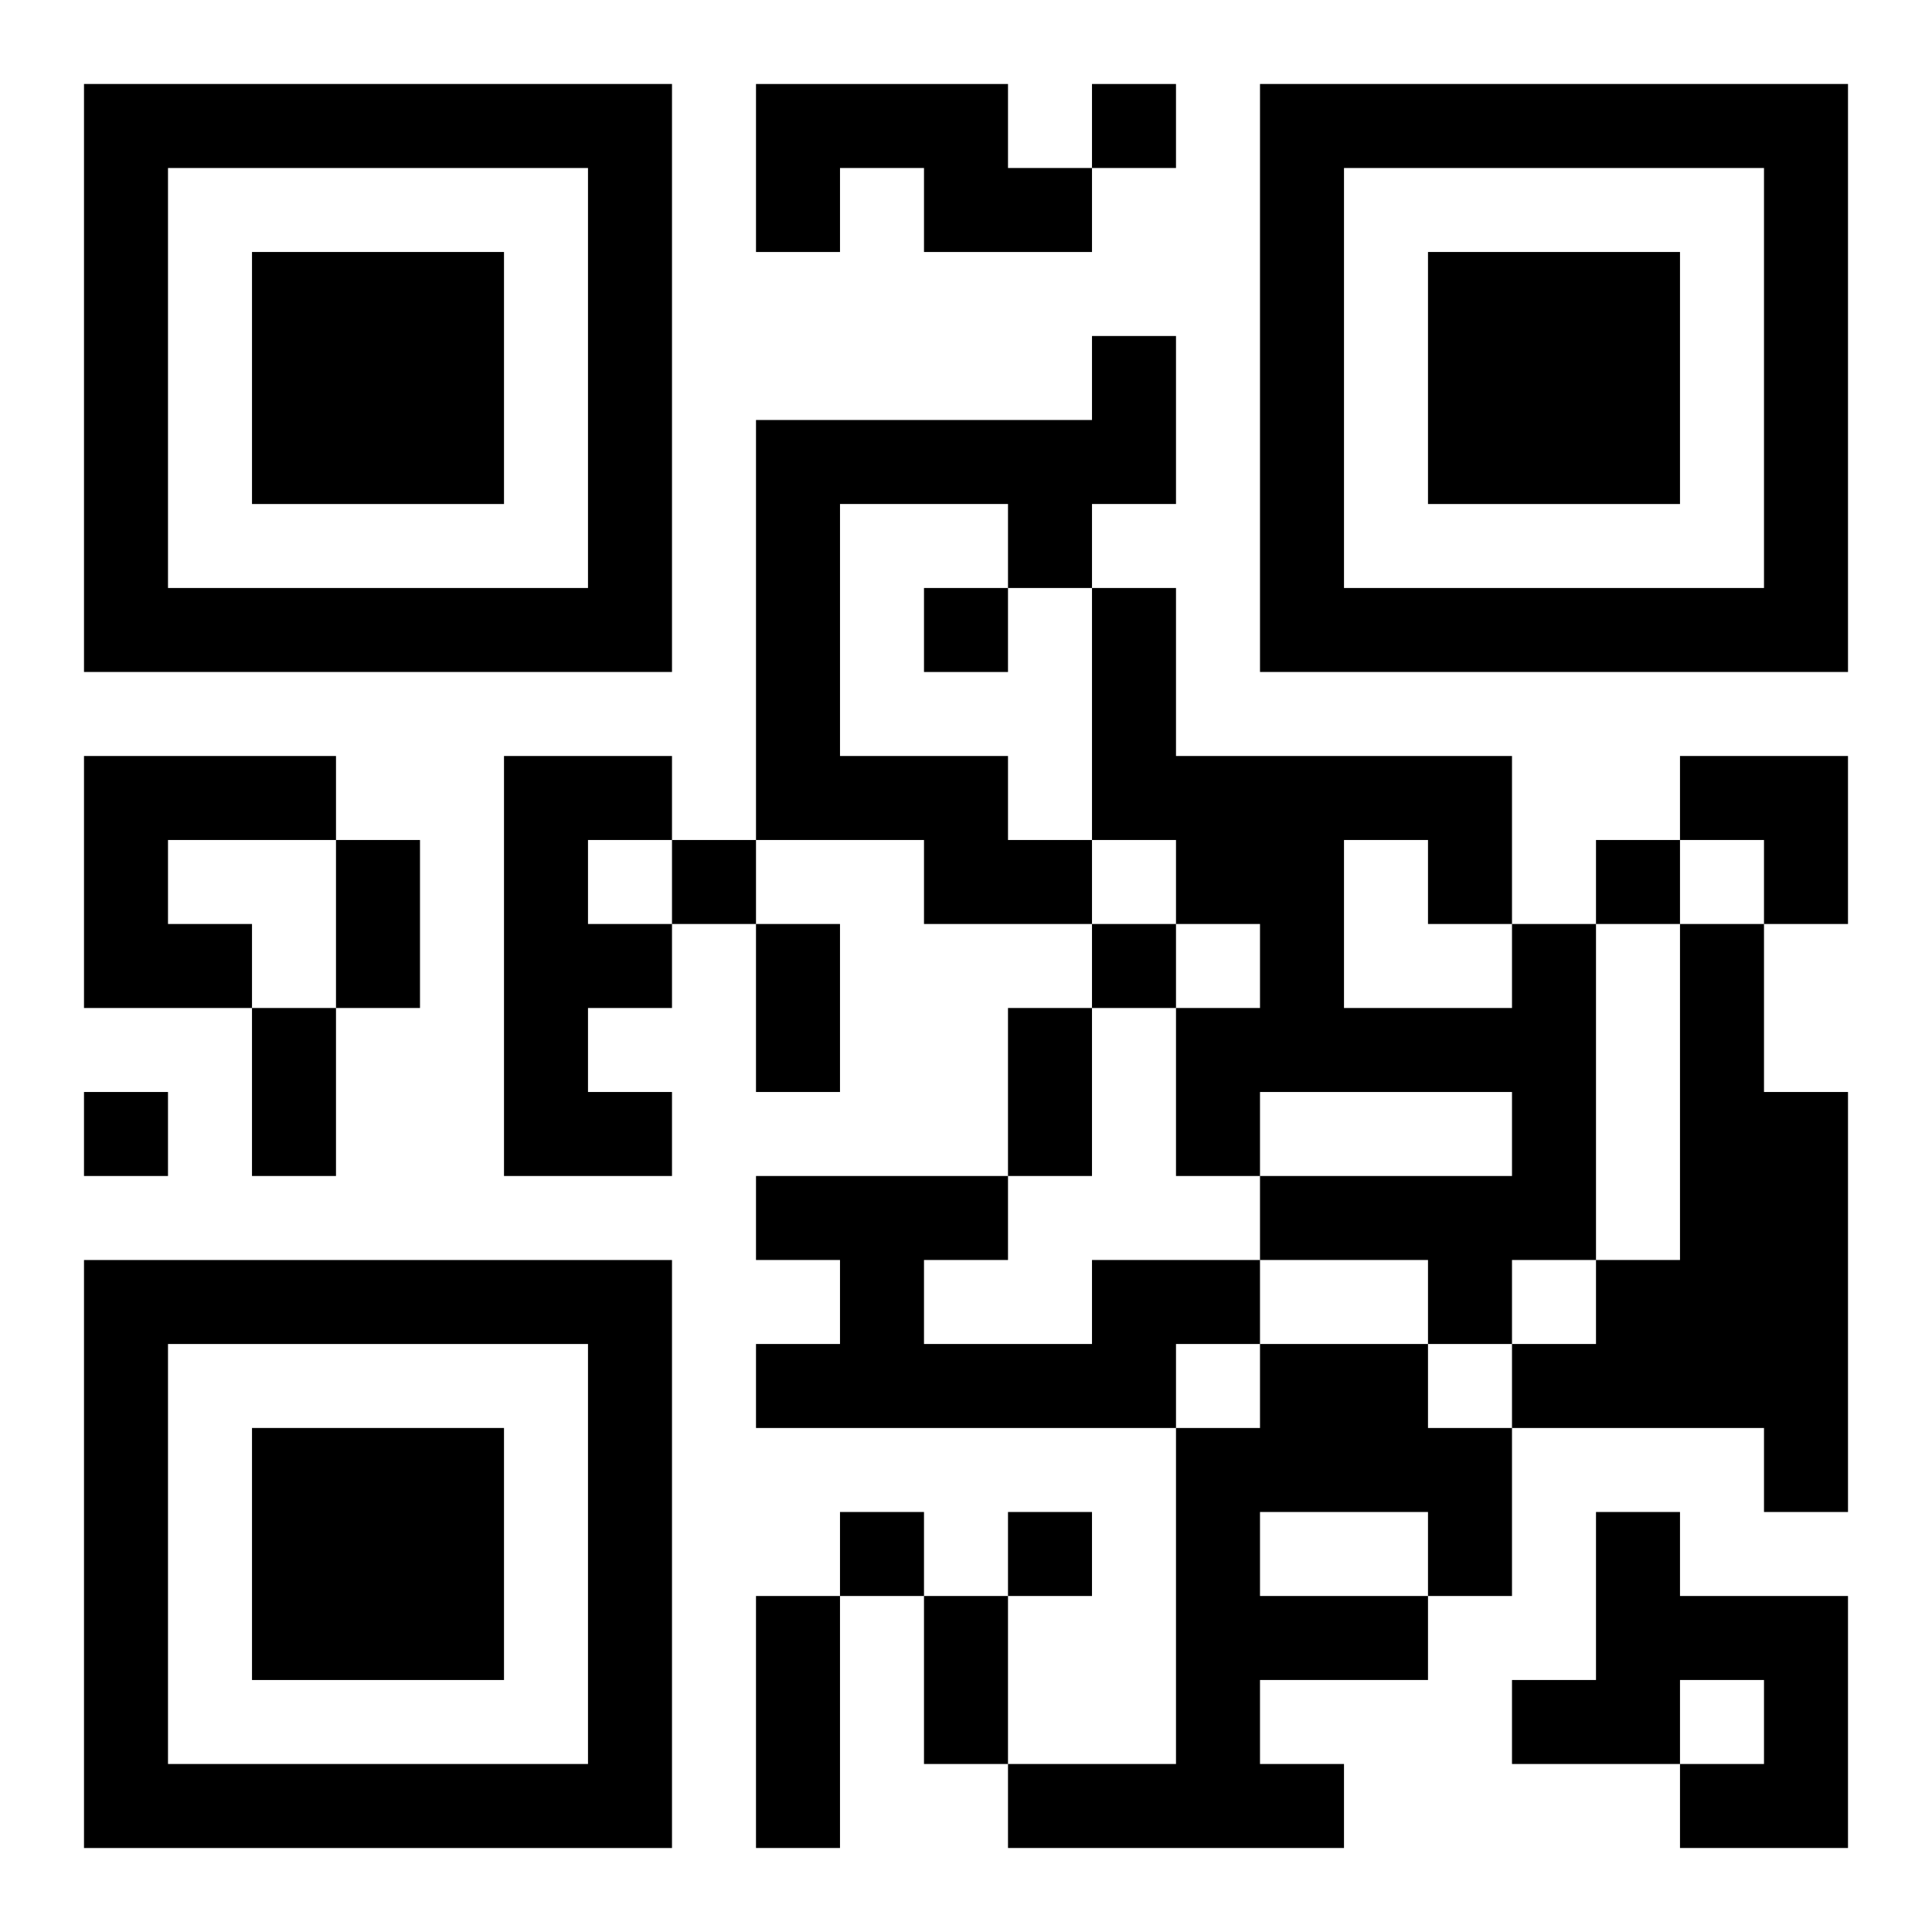
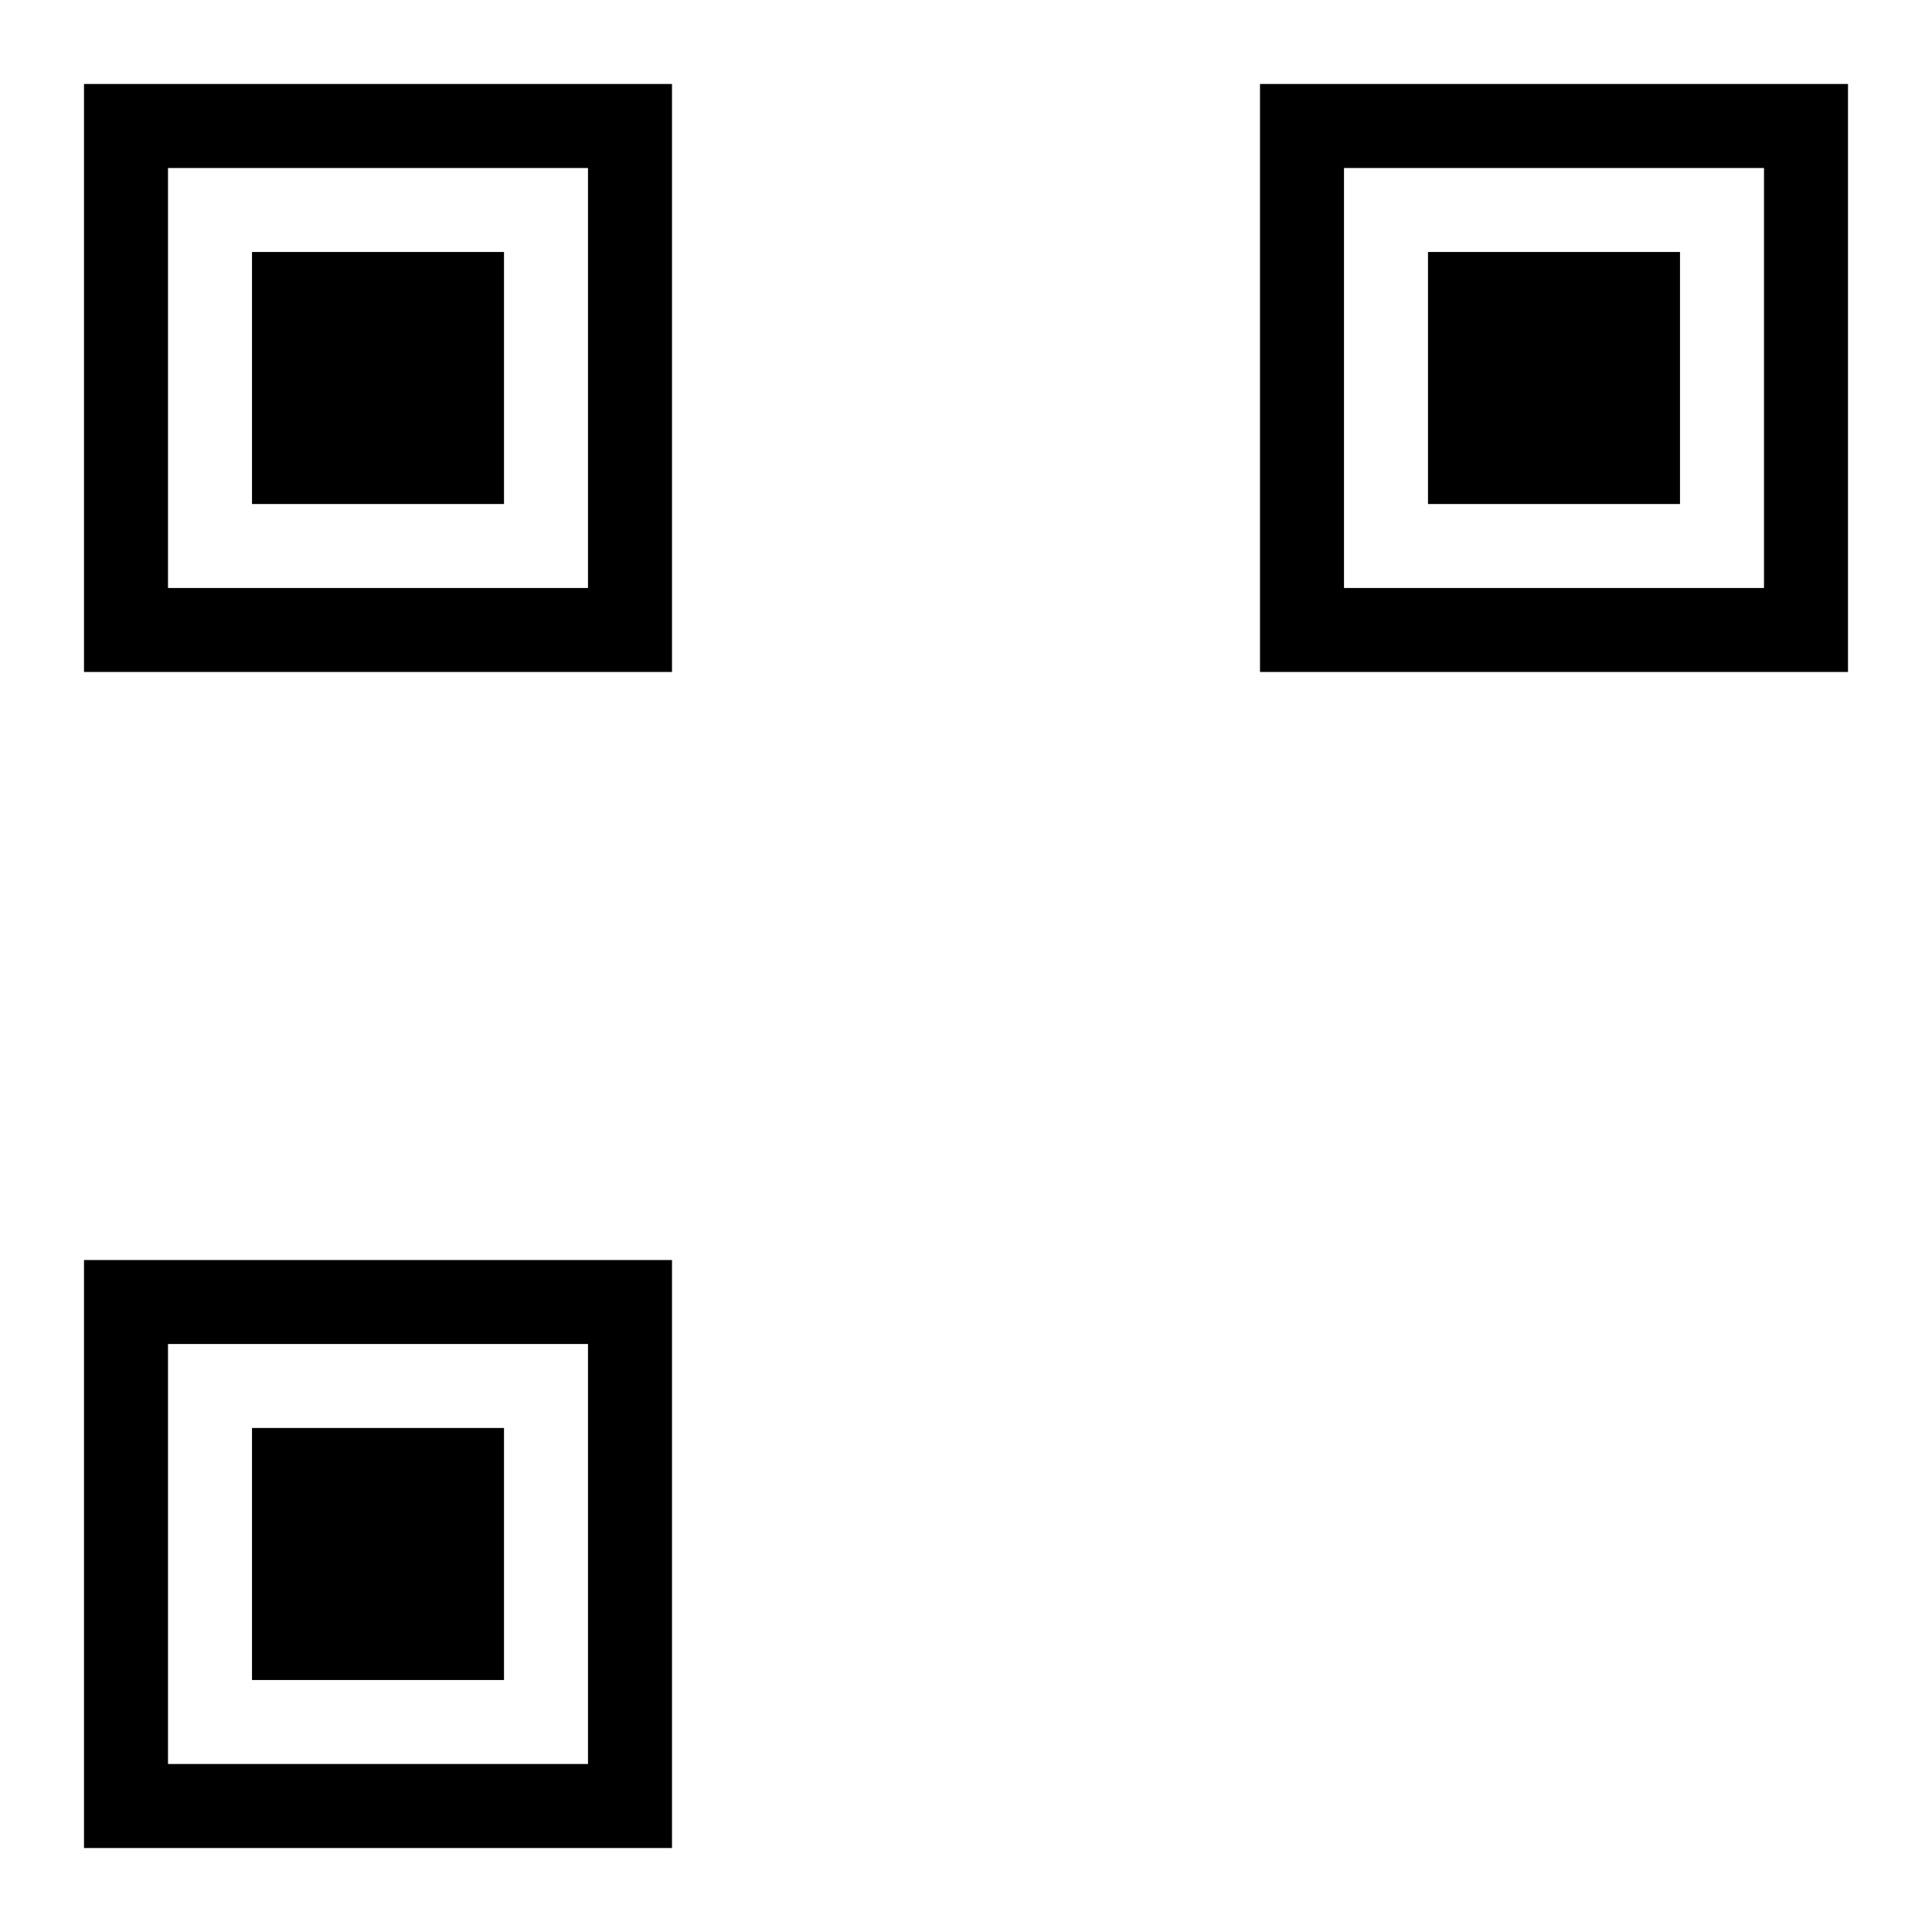
<svg xmlns="http://www.w3.org/2000/svg" xmlns:xlink="http://www.w3.org/1999/xlink" width="250" height="250" baseProfile="full" version="1.1" viewBox="-1 -1 23 23">
  <symbol id="a">
-     <path d="m0 7v7h7v-7h-7zm1 1h5v5h-5v-5zm1 1v3h3v-3h-3z" />
+     <path d="m0 7v7h7v-7h-7zm1 1h5v5h-5zm1 1v3h3v-3h-3z" />
  </symbol>
  <use y="-7" xlink:href="#a" />
  <use y="7" xlink:href="#a" />
  <use x="14" y="-7" xlink:href="#a" />
-   <path d="m8 0h3v1h1v1h-2v-1h-1v1h-1v-2m4 3h1v2h-1v1h-1v-1h-2v3h2v1h1v1h-2v-1h-2v-5h4v-1m-12 5h3v1h-2v1h1v1h-2v-3m5 0h2v1h-1v1h1v1h-1v1h1v1h-2v-5m12 2h1v4h-1v1h-1v-1h-2v-1h3v-1h-3v1h-1v-2h1v-1h-1v-1h-1v-3h1v2h4v2m-2-1v2h2v-1h-1v-1h-1m4 1h1v2h1v5h-1v-1h-3v-1h1v-1h1v-4m-7 4h2v1h-1v1h-5v-1h1v-1h-1v-1h3v1h-1v1h2v-1m2 1h2v1h1v2h-1v1h-2v1h1v1h-4v-1h2v-4h1v-1m0 2v1h2v-1h-2m4 0h1v1h2v3h-2v-1h1v-1h-1v1h-2v-1h1v-2m-6-17v1h1v-1h-1m-2 6v1h1v-1h-1m-3 3v1h1v-1h-1m11 0v1h1v-1h-1m-6 1v1h1v-1h-1m-12 2v1h1v-1h-1m9 5v1h1v-1h-1m2 0v1h1v-1h-1m-8-8h1v2h-1v-2m5 1h1v2h-1v-2m-6 1h1v2h-1v-2m9 0h1v2h-1v-2m-3 7h1v3h-1v-3m2 0h1v2h-1v-2m9-10h2v2h-1v-1h-1z" />
</svg>